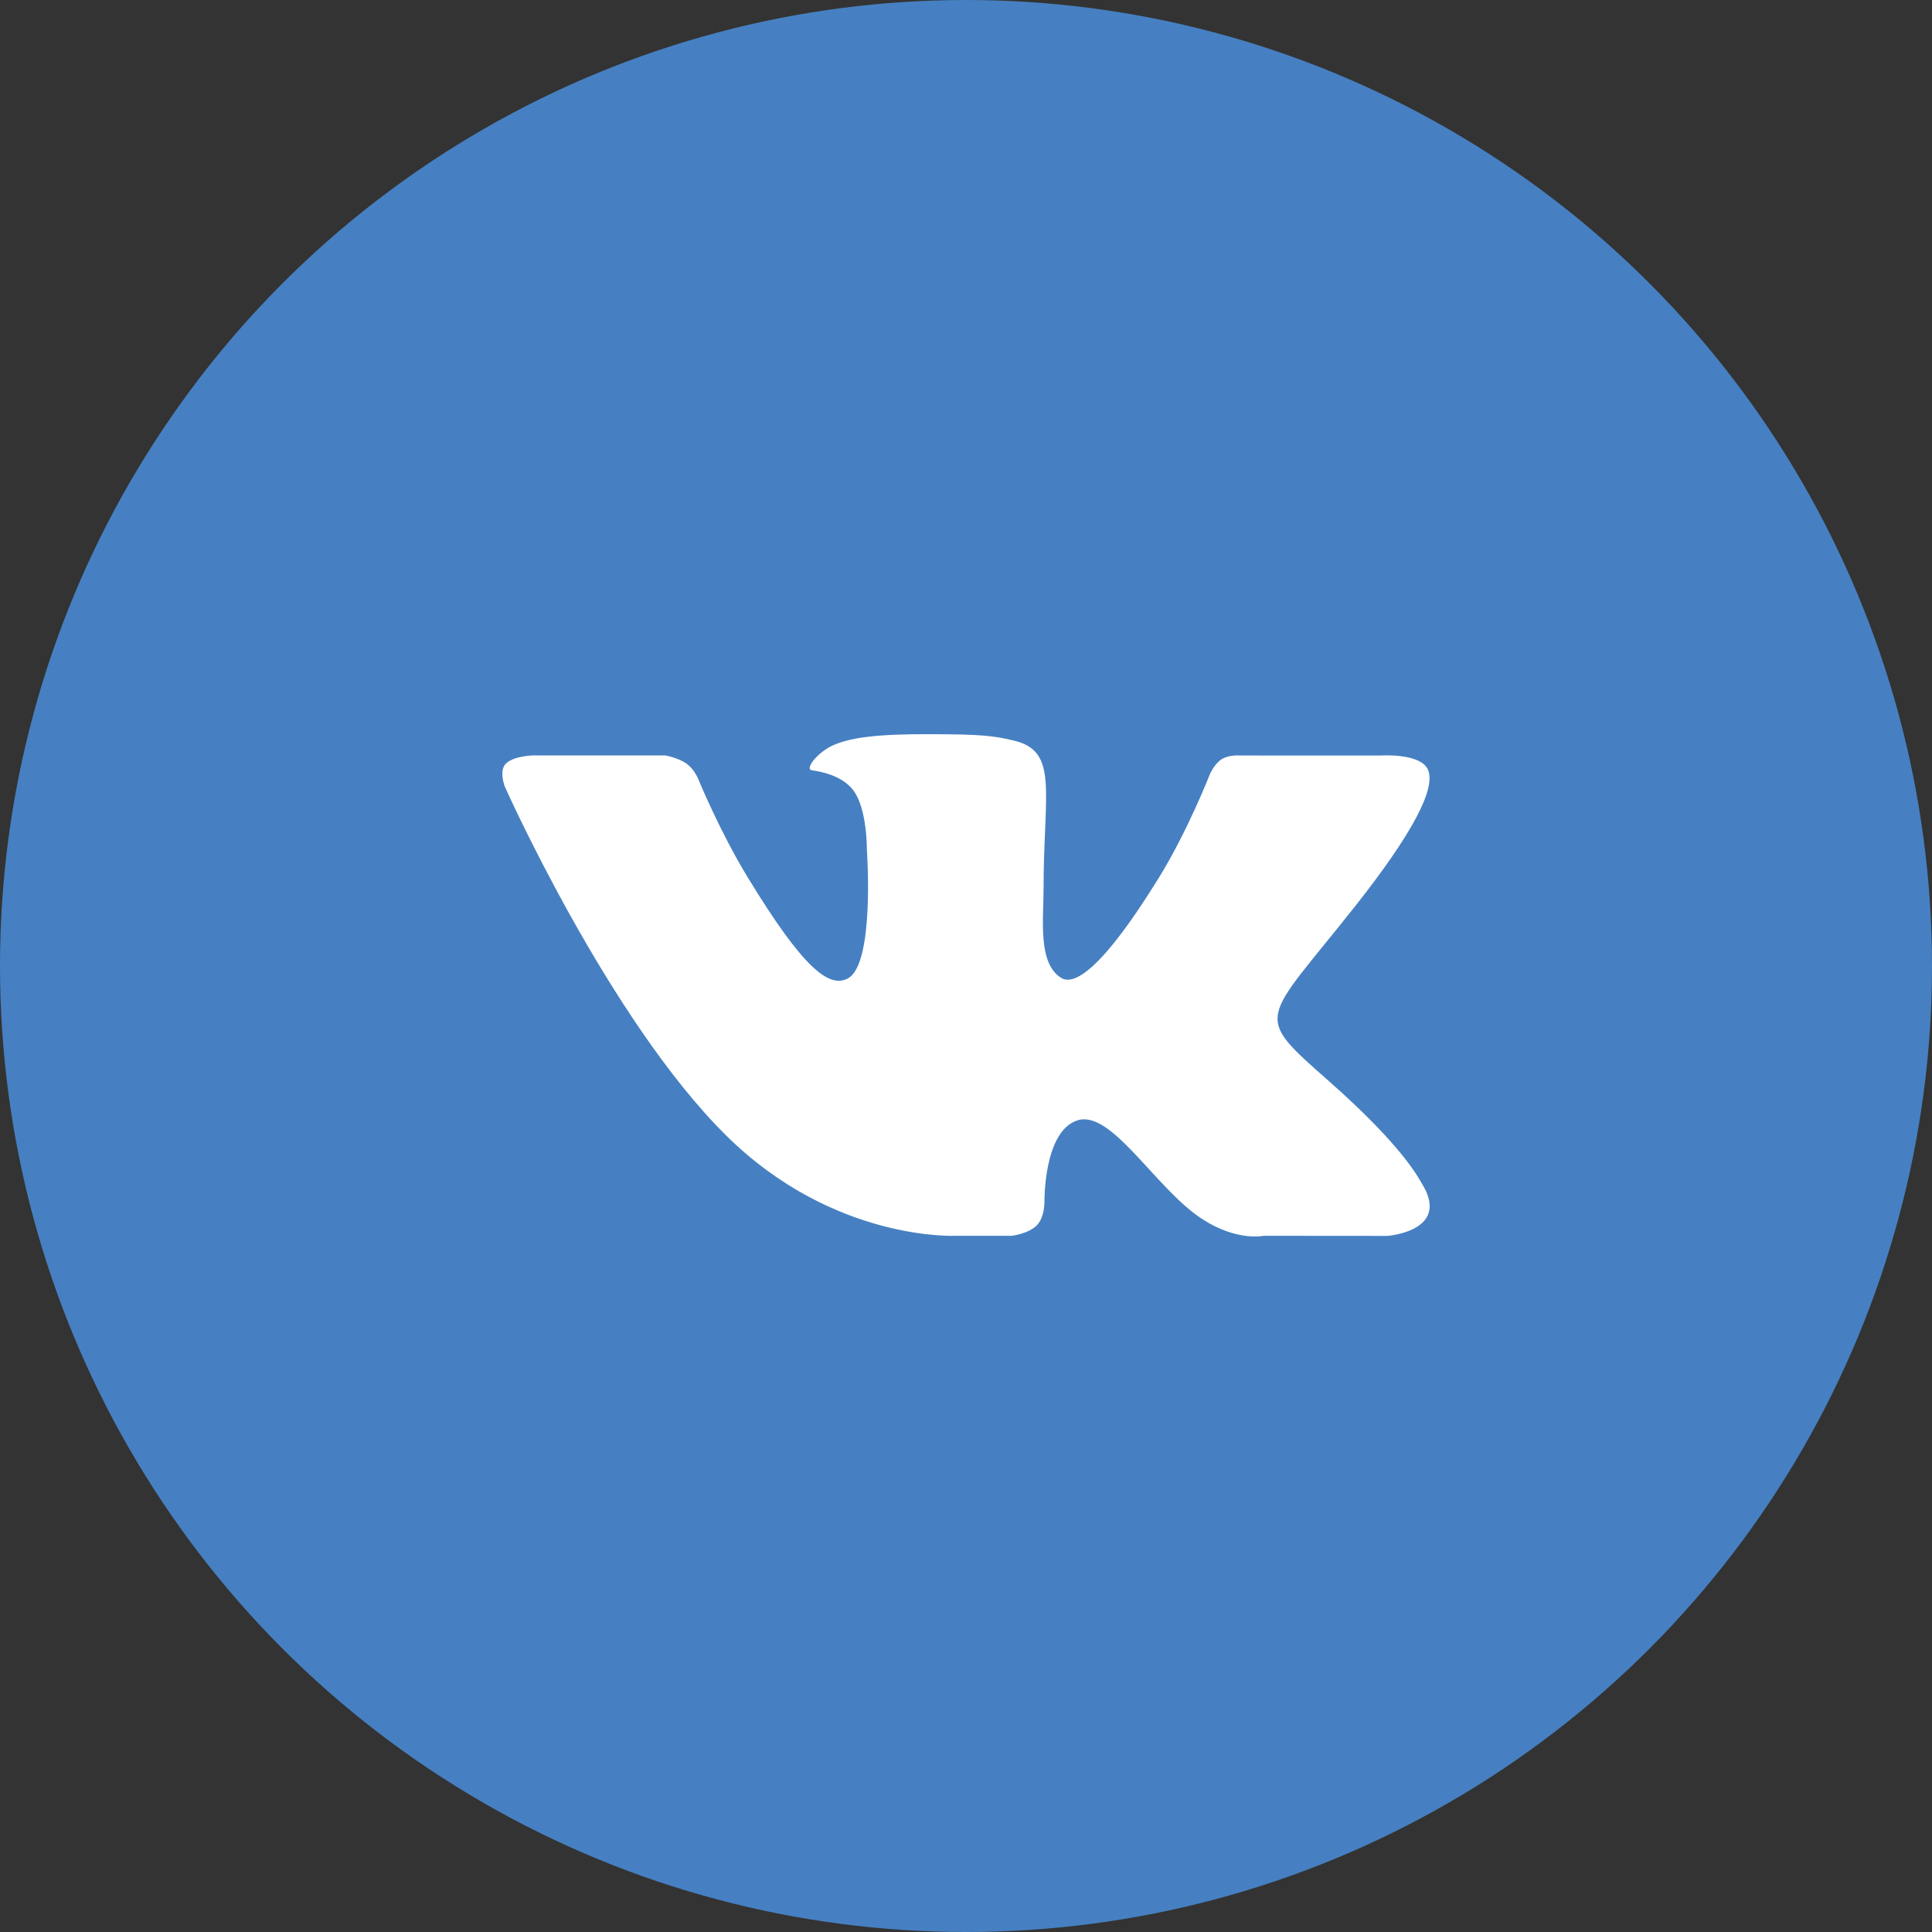
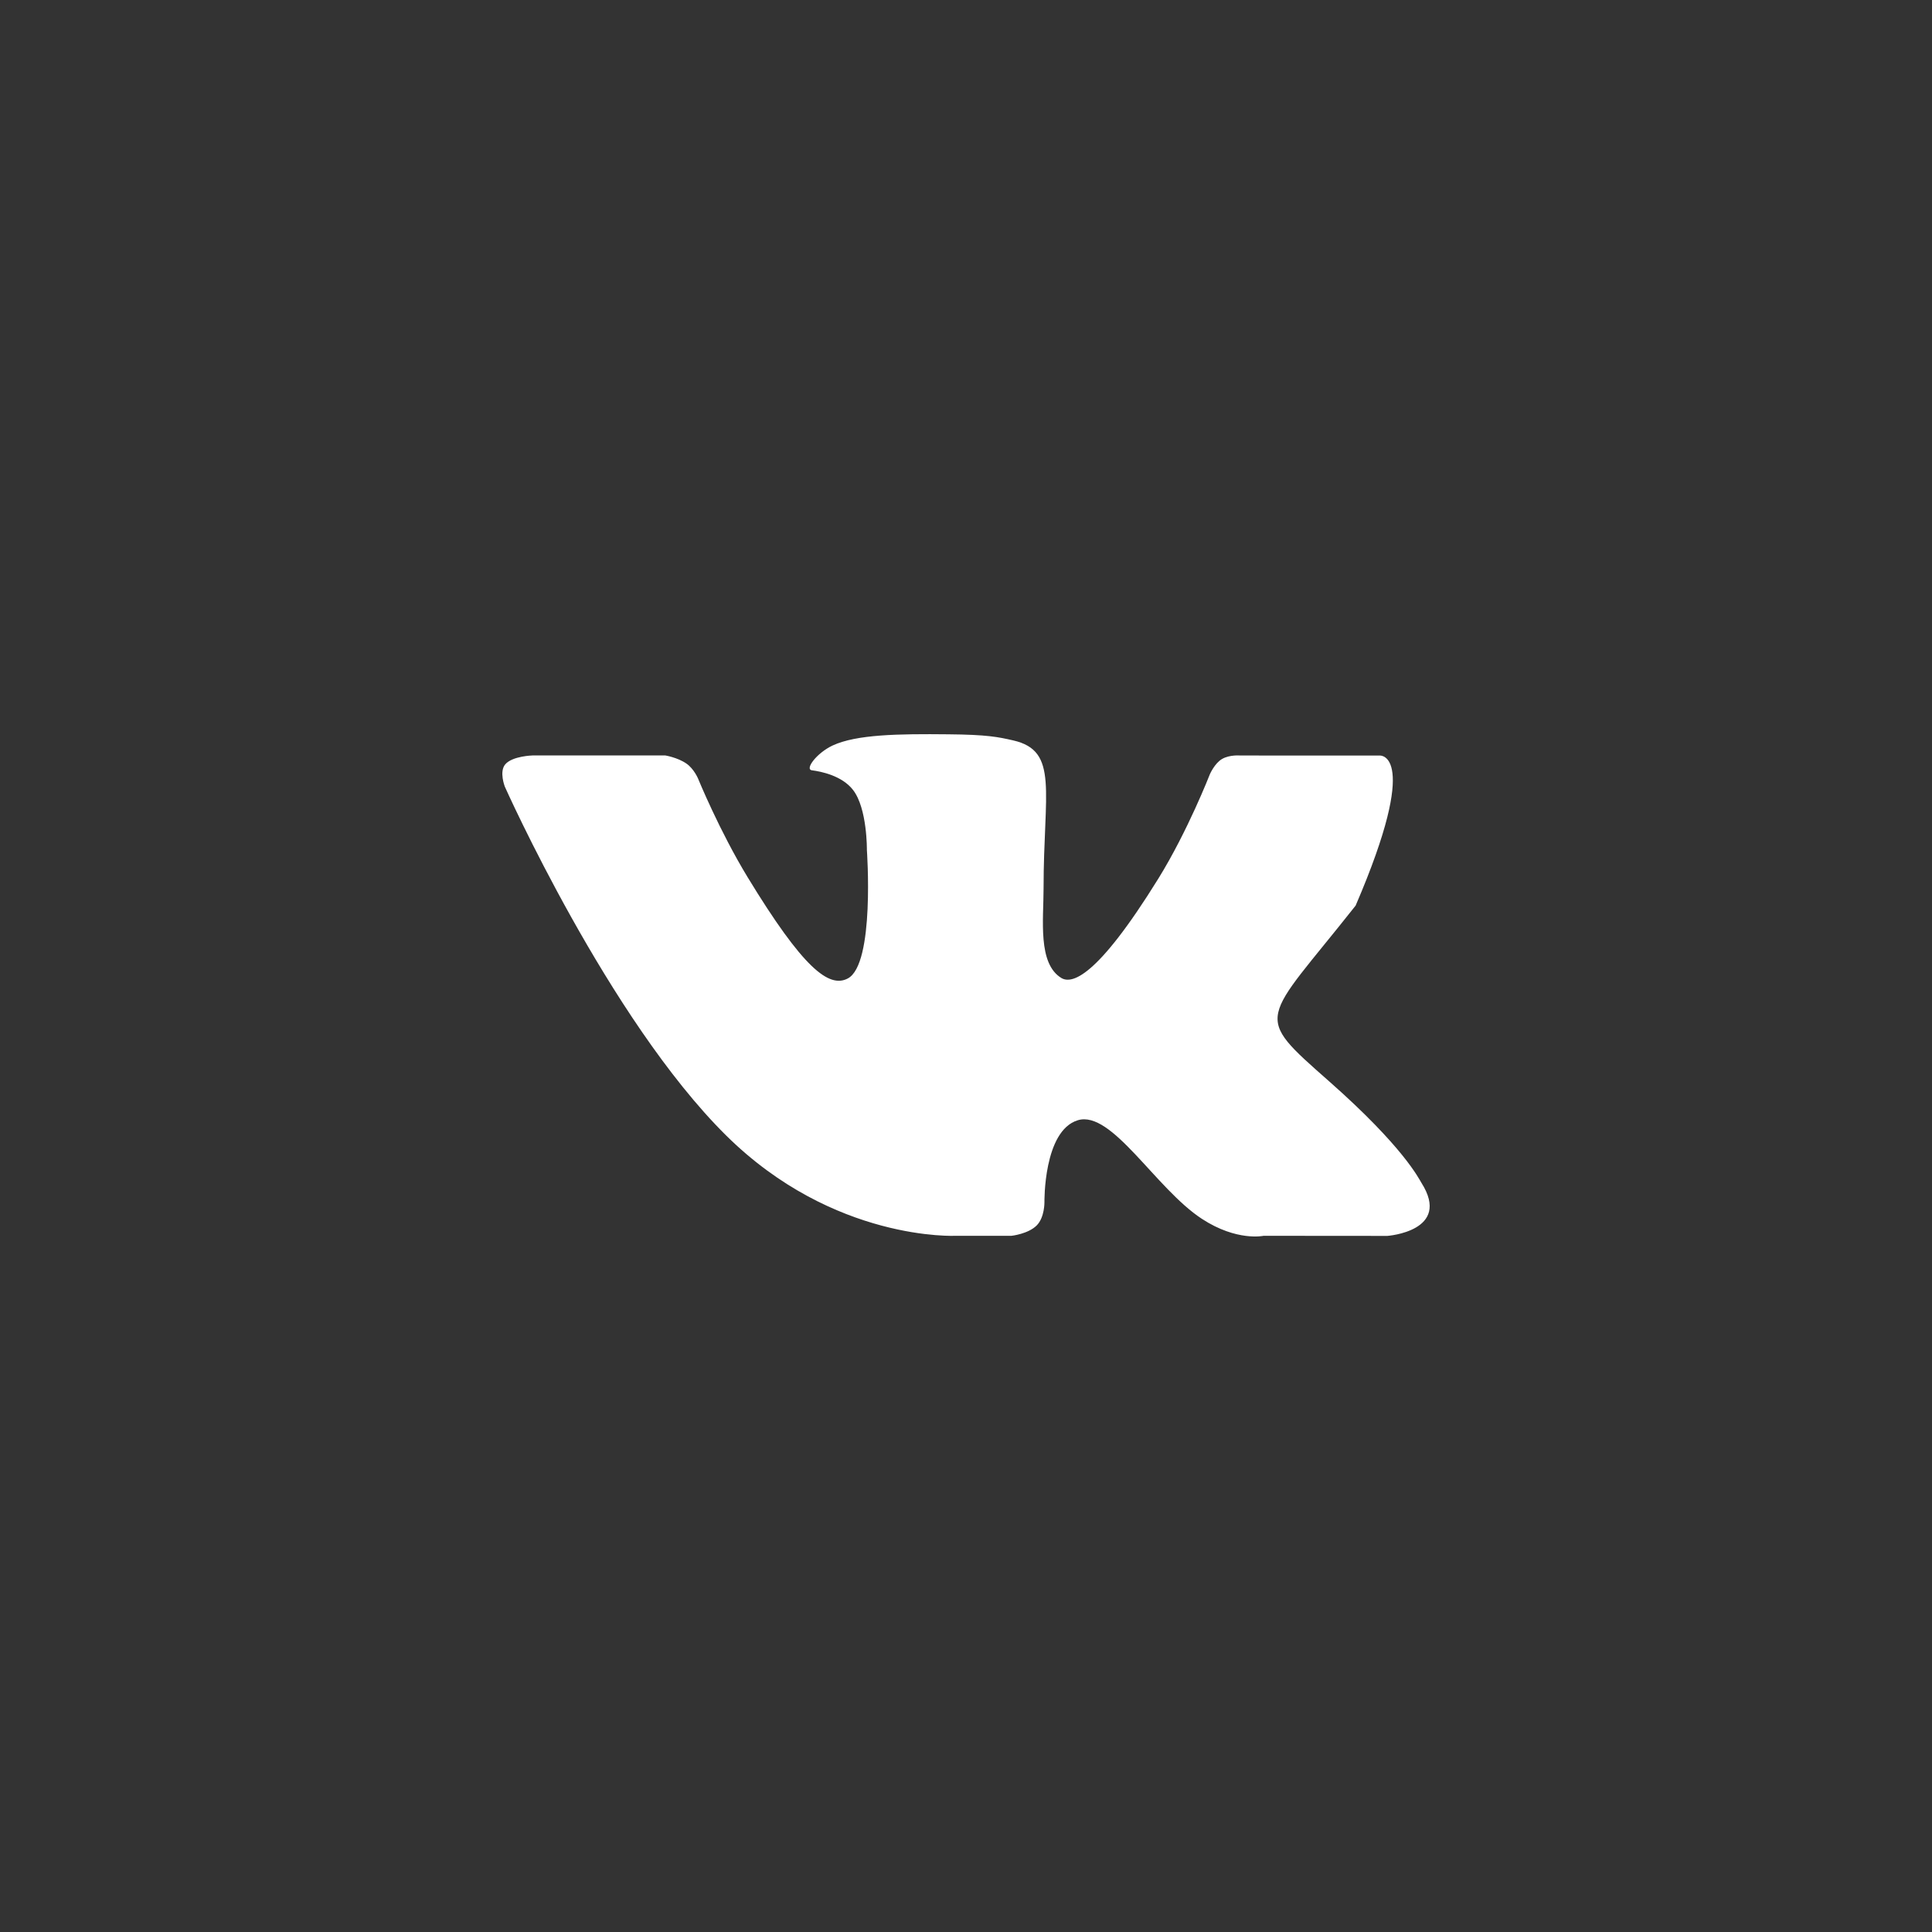
<svg xmlns="http://www.w3.org/2000/svg" width="40" height="40" viewBox="0 0 40 40" fill="none">
  <rect x="0" y="0" width="40" height="40" fill="#333333" stroke="none" />
-   <circle cx="20" cy="20" r="20" fill="#4680C2" />
-   <path fill-rule="evenodd" clip-rule="evenodd" d="M19.795 25.586H20.942C20.942 25.586 21.288 25.549 21.466 25.369C21.629 25.202 21.624 24.89 21.624 24.89C21.624 24.89 21.601 23.409 22.316 23.193C23.02 22.981 23.925 24.608 24.884 25.235C25.609 25.708 26.161 25.586 26.161 25.586L28.724 25.588C28.724 25.588 30.065 25.491 29.429 24.489C29.378 24.407 29.059 23.747 27.523 22.392C25.915 20.973 26.13 21.202 28.067 18.749C29.247 17.254 29.718 16.341 29.571 15.951C29.43 15.579 28.569 15.643 28.569 15.643L25.676 15.642C25.676 15.642 25.461 15.622 25.303 15.713C25.148 15.801 25.049 16.03 25.049 16.03C25.049 16.03 24.591 17.207 23.982 18.191C22.697 20.266 22.183 20.376 21.972 20.247C21.483 19.947 21.606 19.04 21.606 18.396C21.606 16.386 21.927 15.547 20.98 15.33C20.667 15.258 20.436 15.21 19.633 15.203C18.603 15.192 17.731 15.205 17.238 15.435C16.909 15.589 16.656 15.928 16.81 15.948C17.001 15.973 17.433 16.059 17.662 16.356C17.958 16.739 17.948 17.598 17.948 17.598C17.948 17.598 18.118 19.965 17.551 20.259C17.162 20.461 16.628 20.049 15.482 18.167C14.894 17.202 14.451 16.116 14.451 16.116C14.451 16.116 14.366 15.916 14.213 15.81C14.028 15.681 13.77 15.64 13.77 15.64L11.026 15.641C11.026 15.641 10.614 15.651 10.463 15.822C10.329 15.974 10.452 16.287 10.452 16.287C10.452 16.287 12.6 21.1 15.032 23.507C17.263 25.715 19.795 25.586 19.795 25.586Z" fill="white" />
+   <path fill-rule="evenodd" clip-rule="evenodd" d="M19.795 25.586H20.942C20.942 25.586 21.288 25.549 21.466 25.369C21.629 25.202 21.624 24.89 21.624 24.89C21.624 24.89 21.601 23.409 22.316 23.193C23.02 22.981 23.925 24.608 24.884 25.235C25.609 25.708 26.161 25.586 26.161 25.586L28.724 25.588C28.724 25.588 30.065 25.491 29.429 24.489C29.378 24.407 29.059 23.747 27.523 22.392C25.915 20.973 26.13 21.202 28.067 18.749C29.43 15.579 28.569 15.643 28.569 15.643L25.676 15.642C25.676 15.642 25.461 15.622 25.303 15.713C25.148 15.801 25.049 16.03 25.049 16.03C25.049 16.03 24.591 17.207 23.982 18.191C22.697 20.266 22.183 20.376 21.972 20.247C21.483 19.947 21.606 19.04 21.606 18.396C21.606 16.386 21.927 15.547 20.98 15.33C20.667 15.258 20.436 15.21 19.633 15.203C18.603 15.192 17.731 15.205 17.238 15.435C16.909 15.589 16.656 15.928 16.81 15.948C17.001 15.973 17.433 16.059 17.662 16.356C17.958 16.739 17.948 17.598 17.948 17.598C17.948 17.598 18.118 19.965 17.551 20.259C17.162 20.461 16.628 20.049 15.482 18.167C14.894 17.202 14.451 16.116 14.451 16.116C14.451 16.116 14.366 15.916 14.213 15.81C14.028 15.681 13.77 15.64 13.77 15.64L11.026 15.641C11.026 15.641 10.614 15.651 10.463 15.822C10.329 15.974 10.452 16.287 10.452 16.287C10.452 16.287 12.6 21.1 15.032 23.507C17.263 25.715 19.795 25.586 19.795 25.586Z" fill="white" />
</svg>